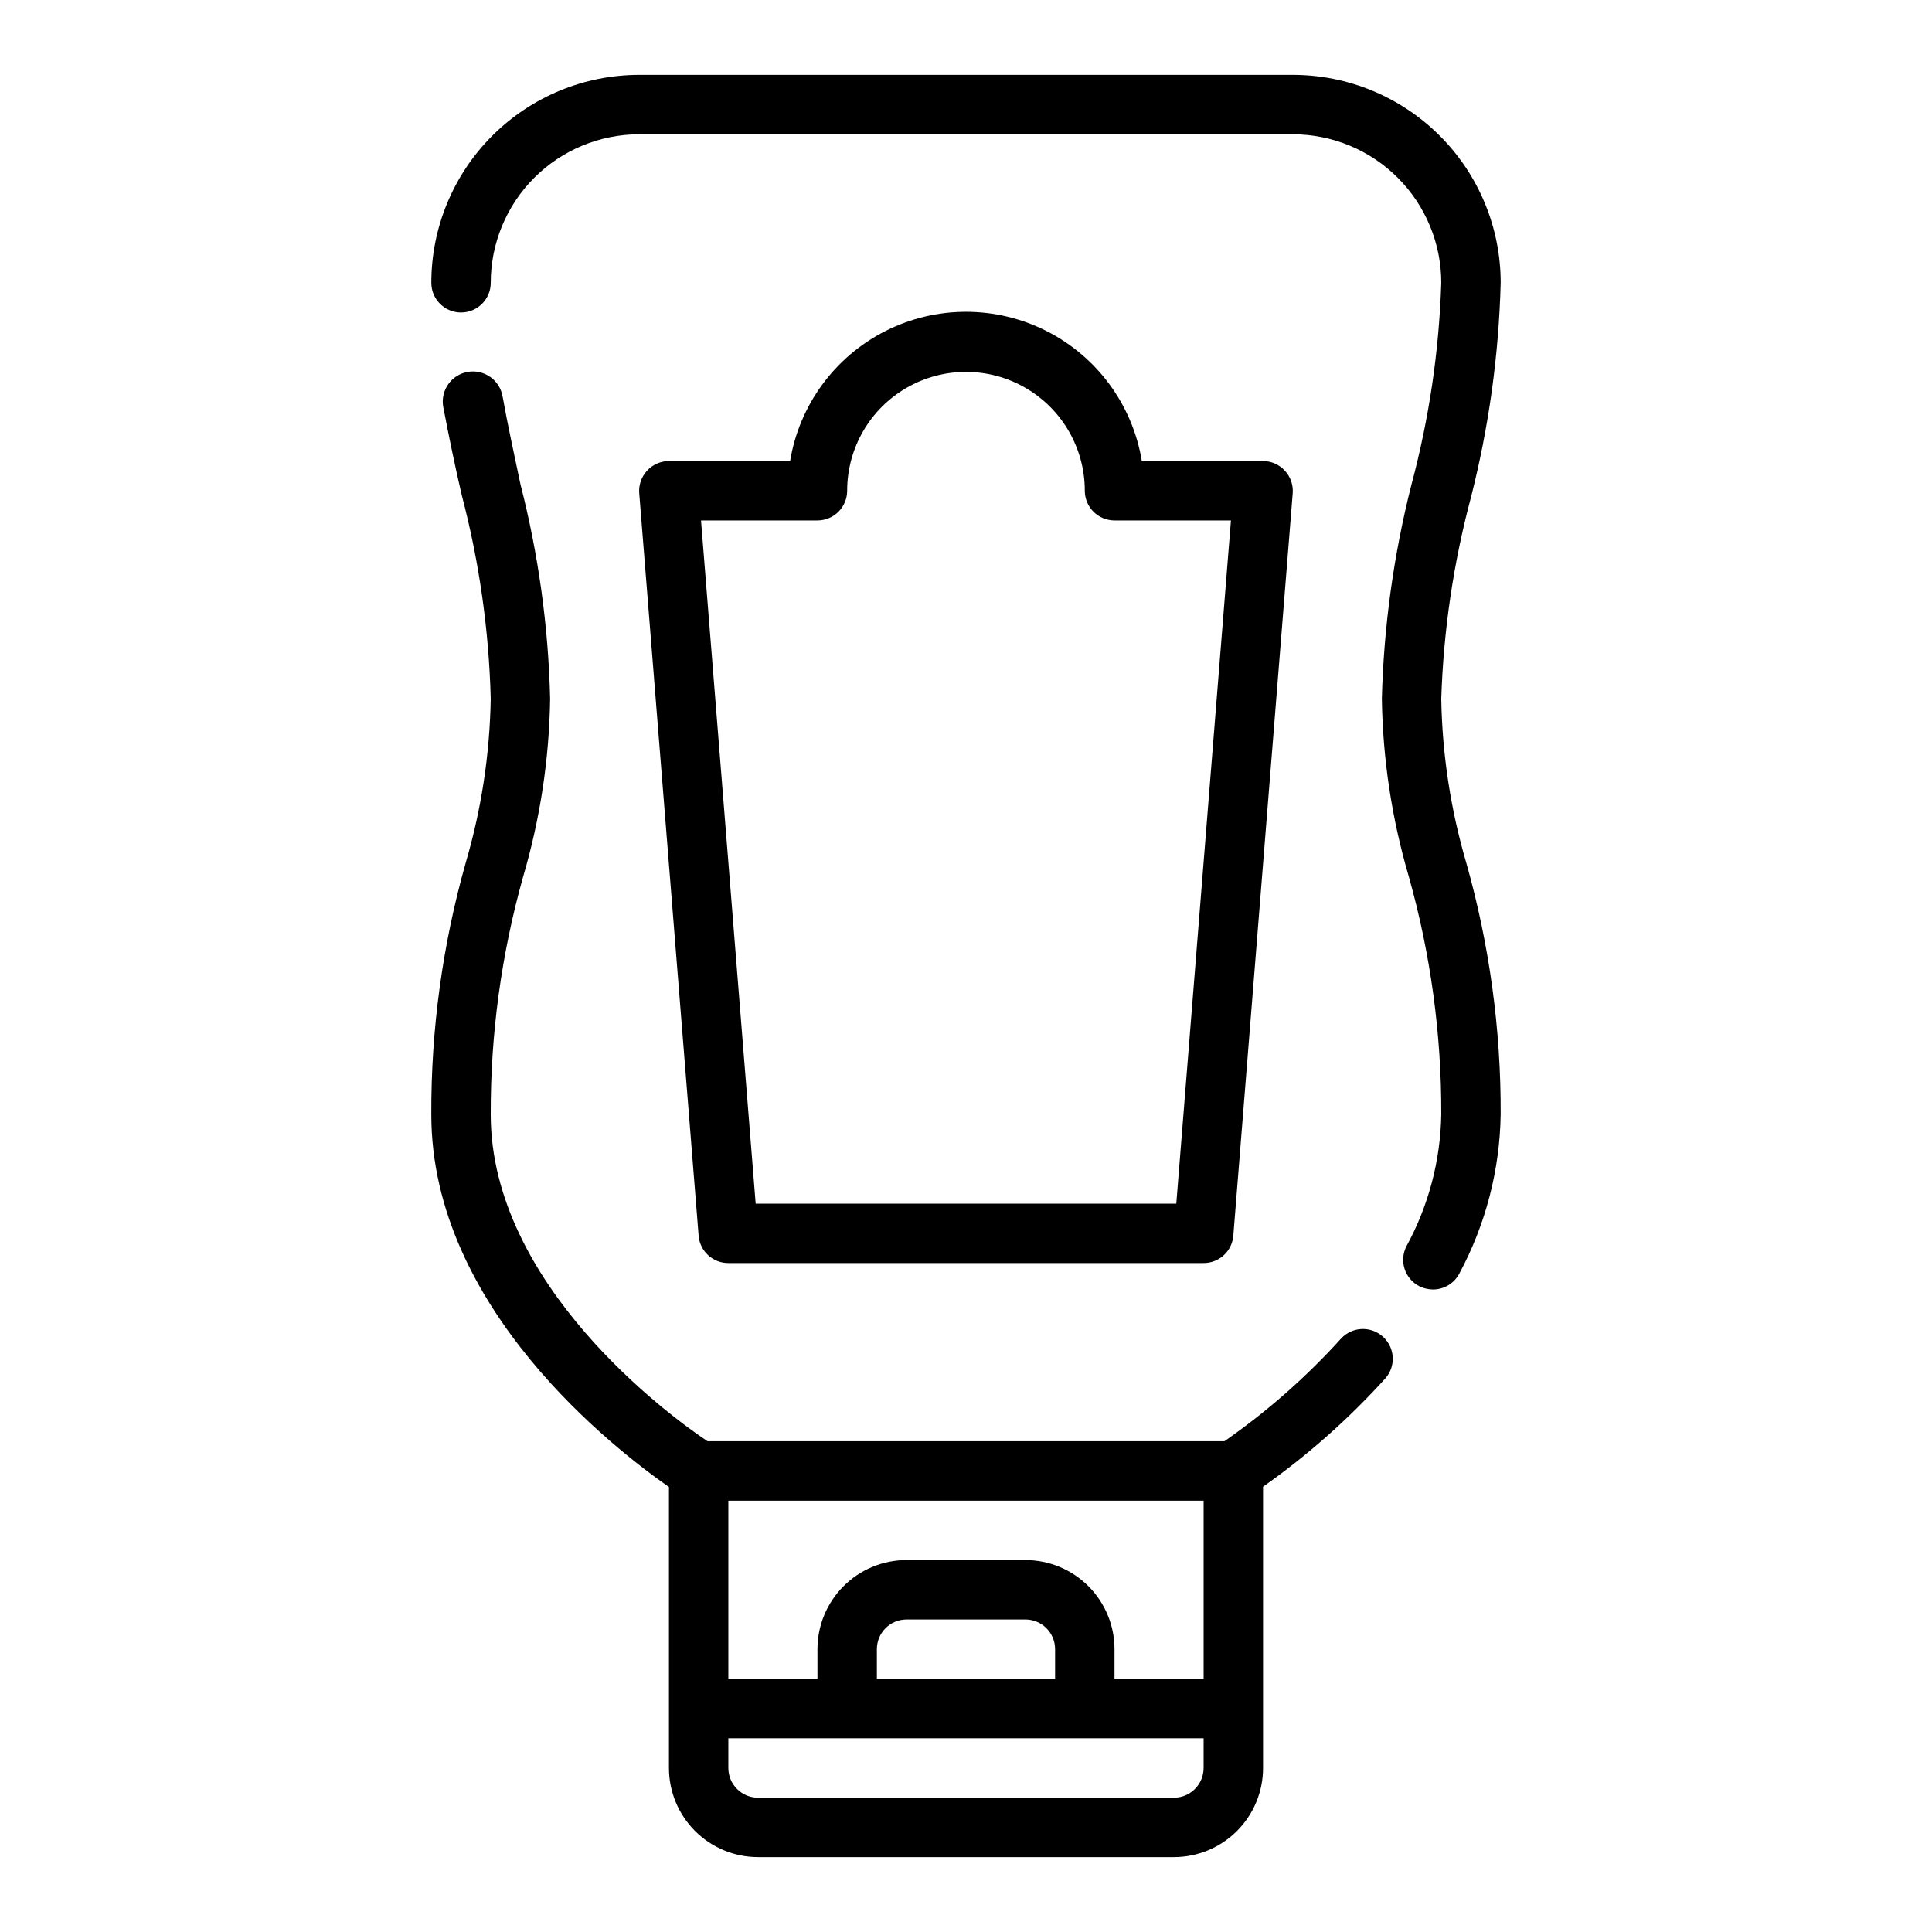
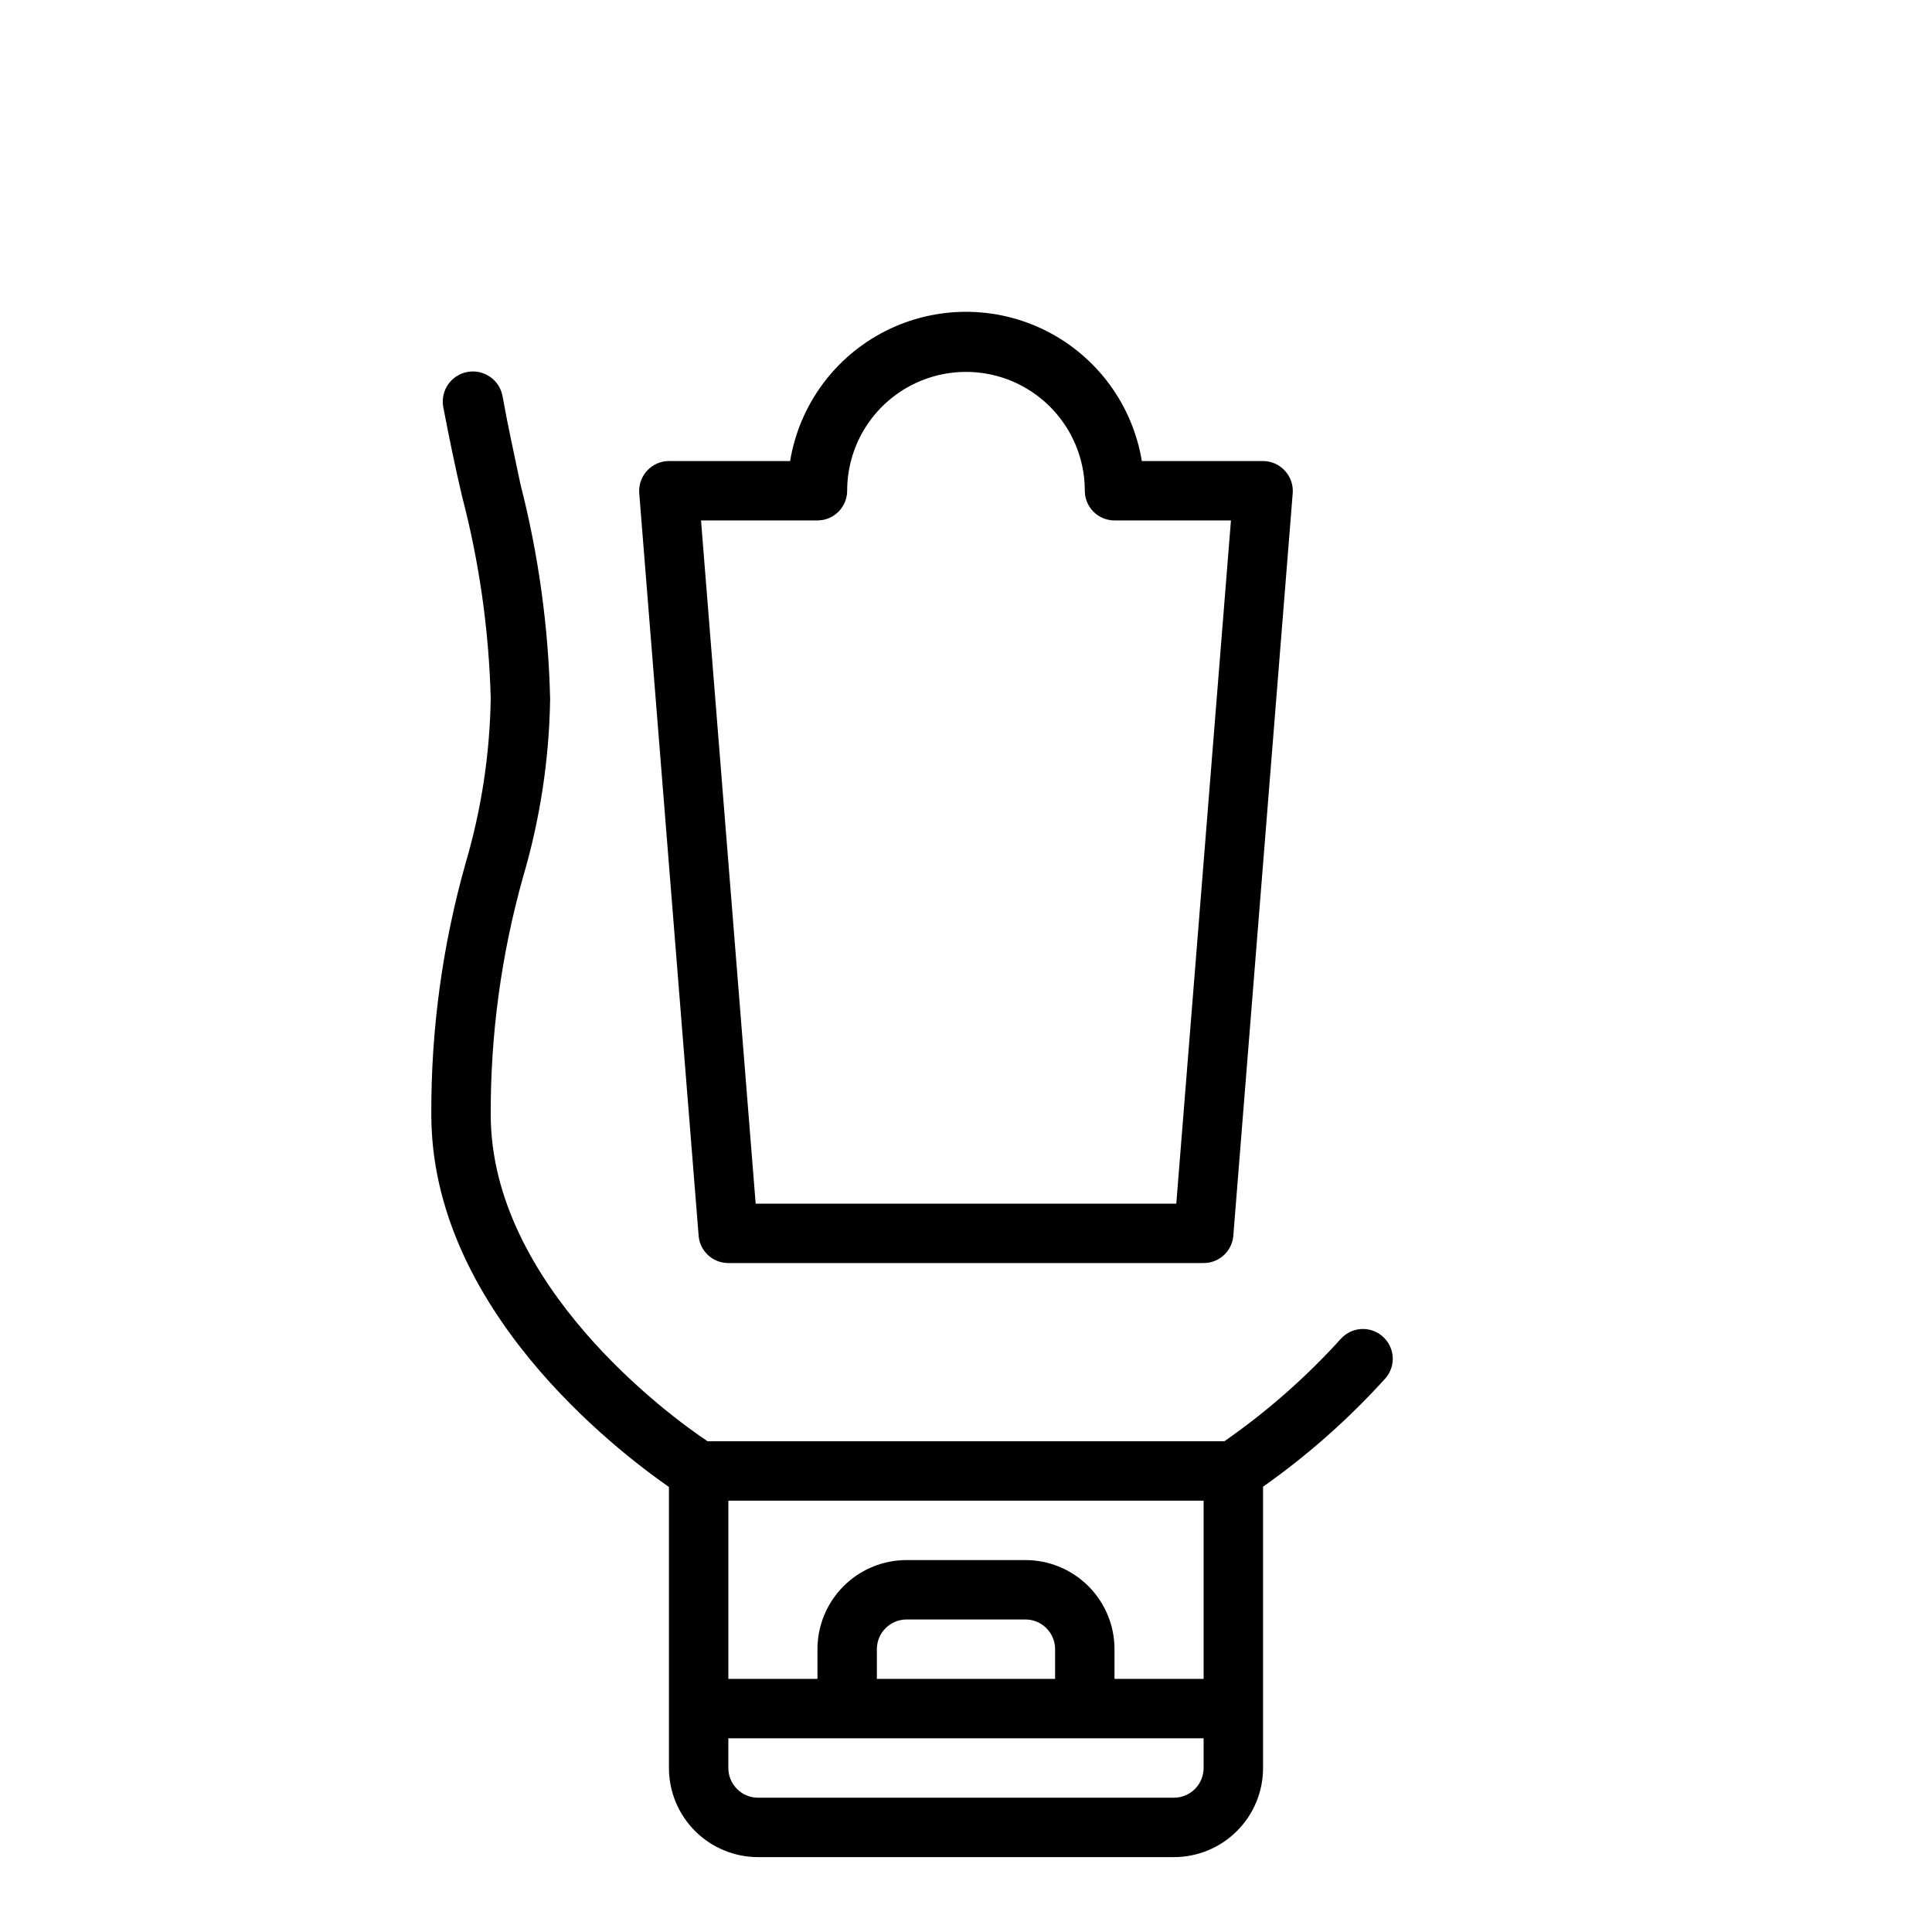
<svg xmlns="http://www.w3.org/2000/svg" fill="#000000" width="800px" height="800px" version="1.1" viewBox="144 144 512 512">
  <g>
-     <path d="m337.02 478.72h125.95c4.109 0.012 7.543-3.141 7.871-7.242l15.742-196.8c0.164-2.203-0.609-4.375-2.125-5.984-1.484-1.598-3.562-2.512-5.746-2.516h-32.117c-2.449-14.848-11.828-27.641-25.25-34.445-13.422-6.801-29.285-6.801-42.707 0-13.422 6.805-22.801 19.598-25.25 34.445h-32.117c-2.18 0.004-4.262 0.918-5.746 2.516-1.516 1.609-2.289 3.781-2.125 5.984l15.742 196.8c0.332 4.102 3.762 7.254 7.875 7.242zm23.617-196.8h-0.004c2.09 0 4.09-0.828 5.566-2.305 1.477-1.477 2.309-3.481 2.309-5.566 0-11.25 6-21.645 15.742-27.27 9.742-5.625 21.746-5.625 31.488 0 9.742 5.625 15.746 16.02 15.746 27.27 0 2.086 0.828 4.09 2.305 5.566 1.477 1.477 3.477 2.305 5.566 2.305h30.859l-14.484 181.06h-111.47l-14.484-181.06z" />
+     <path d="m337.02 478.72h125.95c4.109 0.012 7.543-3.141 7.871-7.242l15.742-196.8c0.164-2.203-0.609-4.375-2.125-5.984-1.484-1.598-3.562-2.512-5.746-2.516h-32.117c-2.449-14.848-11.828-27.641-25.25-34.445-13.422-6.801-29.285-6.801-42.707 0-13.422 6.805-22.801 19.598-25.25 34.445h-32.117c-2.18 0.004-4.262 0.918-5.746 2.516-1.516 1.609-2.289 3.781-2.125 5.984l15.742 196.8c0.332 4.102 3.762 7.254 7.875 7.242zm23.617-196.8h-0.004c2.09 0 4.09-0.828 5.566-2.305 1.477-1.477 2.309-3.481 2.309-5.566 0-11.25 6-21.645 15.742-27.27 9.742-5.625 21.746-5.625 31.488 0 9.742 5.625 15.746 16.02 15.746 27.27 0 2.086 0.828 4.09 2.305 5.566 1.477 1.477 3.477 2.305 5.566 2.305h30.859l-14.484 181.06h-111.47l-14.484-181.06" />
    <path d="m499.42 498.71c-9.246 10.223-19.625 19.359-30.938 27.234h-136.97c-10.234-6.769-57.465-41.562-57.465-86.59-0.07-21.289 2.82-42.484 8.578-62.977 4.519-15.348 6.93-31.238 7.164-47.234-0.461-19.18-3.102-38.25-7.871-56.836-1.652-7.871-3.387-15.742-4.723-23.223v0.004c-0.738-4.348-4.863-7.273-9.211-6.535-4.348 0.738-7.273 4.863-6.535 9.211 1.496 7.871 3.227 16.215 4.961 23.617v-0.004c4.606 17.57 7.168 35.613 7.637 53.766-0.242 14.719-2.469 29.332-6.613 43.457-6.152 21.715-9.227 44.184-9.133 66.754 0 51.406 48.887 88.875 62.977 98.715v74.469c0 6.262 2.488 12.27 6.918 16.699 4.43 4.43 10.438 6.918 16.699 6.918h110.21c6.266 0 12.27-2.488 16.699-6.918 4.43-4.43 6.918-10.438 6.918-16.699v-74.547c11.875-8.367 22.777-18.031 32.512-28.812 1.363-1.609 2.023-3.703 1.832-5.805-0.195-2.102-1.223-4.039-2.856-5.375-3.215-2.656-7.945-2.348-10.785 0.711zm-75.809 90.211h-47.23v-7.871c0-4.348 3.523-7.871 7.871-7.871h31.488c2.09 0 4.09 0.828 5.566 2.305 1.477 1.477 2.305 3.481 2.305 5.566zm-7.871-31.488h-31.488c-6.262 0-12.27 2.488-16.699 6.918-4.43 4.43-6.918 10.438-6.918 16.699v7.871h-23.613v-47.23h125.95v47.23h-23.617v-7.871c0-6.262-2.488-12.27-6.918-16.699-4.43-4.43-10.434-6.918-16.699-6.918zm39.359 62.977h-110.21c-4.348 0-7.871-3.523-7.871-7.871v-7.871h125.95v7.871c0 2.09-0.832 4.09-2.309 5.566-1.477 1.477-3.477 2.305-5.566 2.305z" />
-     <path d="m525.95 329.15c0.578-18.031 3.219-35.938 7.875-53.371 4.731-18.594 7.371-37.656 7.871-56.836 0-14.613-5.805-28.629-16.141-38.965-10.332-10.332-24.348-16.141-38.965-16.141h-173.18c-14.613 0-28.629 5.809-38.965 16.141-10.332 10.336-16.141 24.352-16.141 38.965 0 4.348 3.527 7.871 7.875 7.871 4.348 0 7.871-3.523 7.871-7.871 0-10.438 4.144-20.449 11.527-27.832 7.383-7.379 17.395-11.527 27.832-11.527h173.18c10.441 0 20.453 4.148 27.832 11.527 7.383 7.383 11.527 17.395 11.527 27.832-0.574 18.035-3.215 35.941-7.871 53.371-4.731 18.594-7.371 37.66-7.871 56.836 0.234 15.996 2.644 31.887 7.164 47.234 5.762 20.492 8.648 41.688 8.578 62.977-0.207 12.195-3.367 24.164-9.207 34.871-0.965 1.859-1.152 4.023-0.516 6.019 0.637 1.992 2.039 3.652 3.898 4.609 1.129 0.555 2.363 0.852 3.621 0.867 2.949 0.004 5.652-1.637 7.008-4.254 6.961-12.961 10.711-27.402 10.941-42.113 0.094-22.57-2.981-45.039-9.133-66.754-4.144-14.125-6.367-28.738-6.613-43.457z" />
  </g>
</svg>